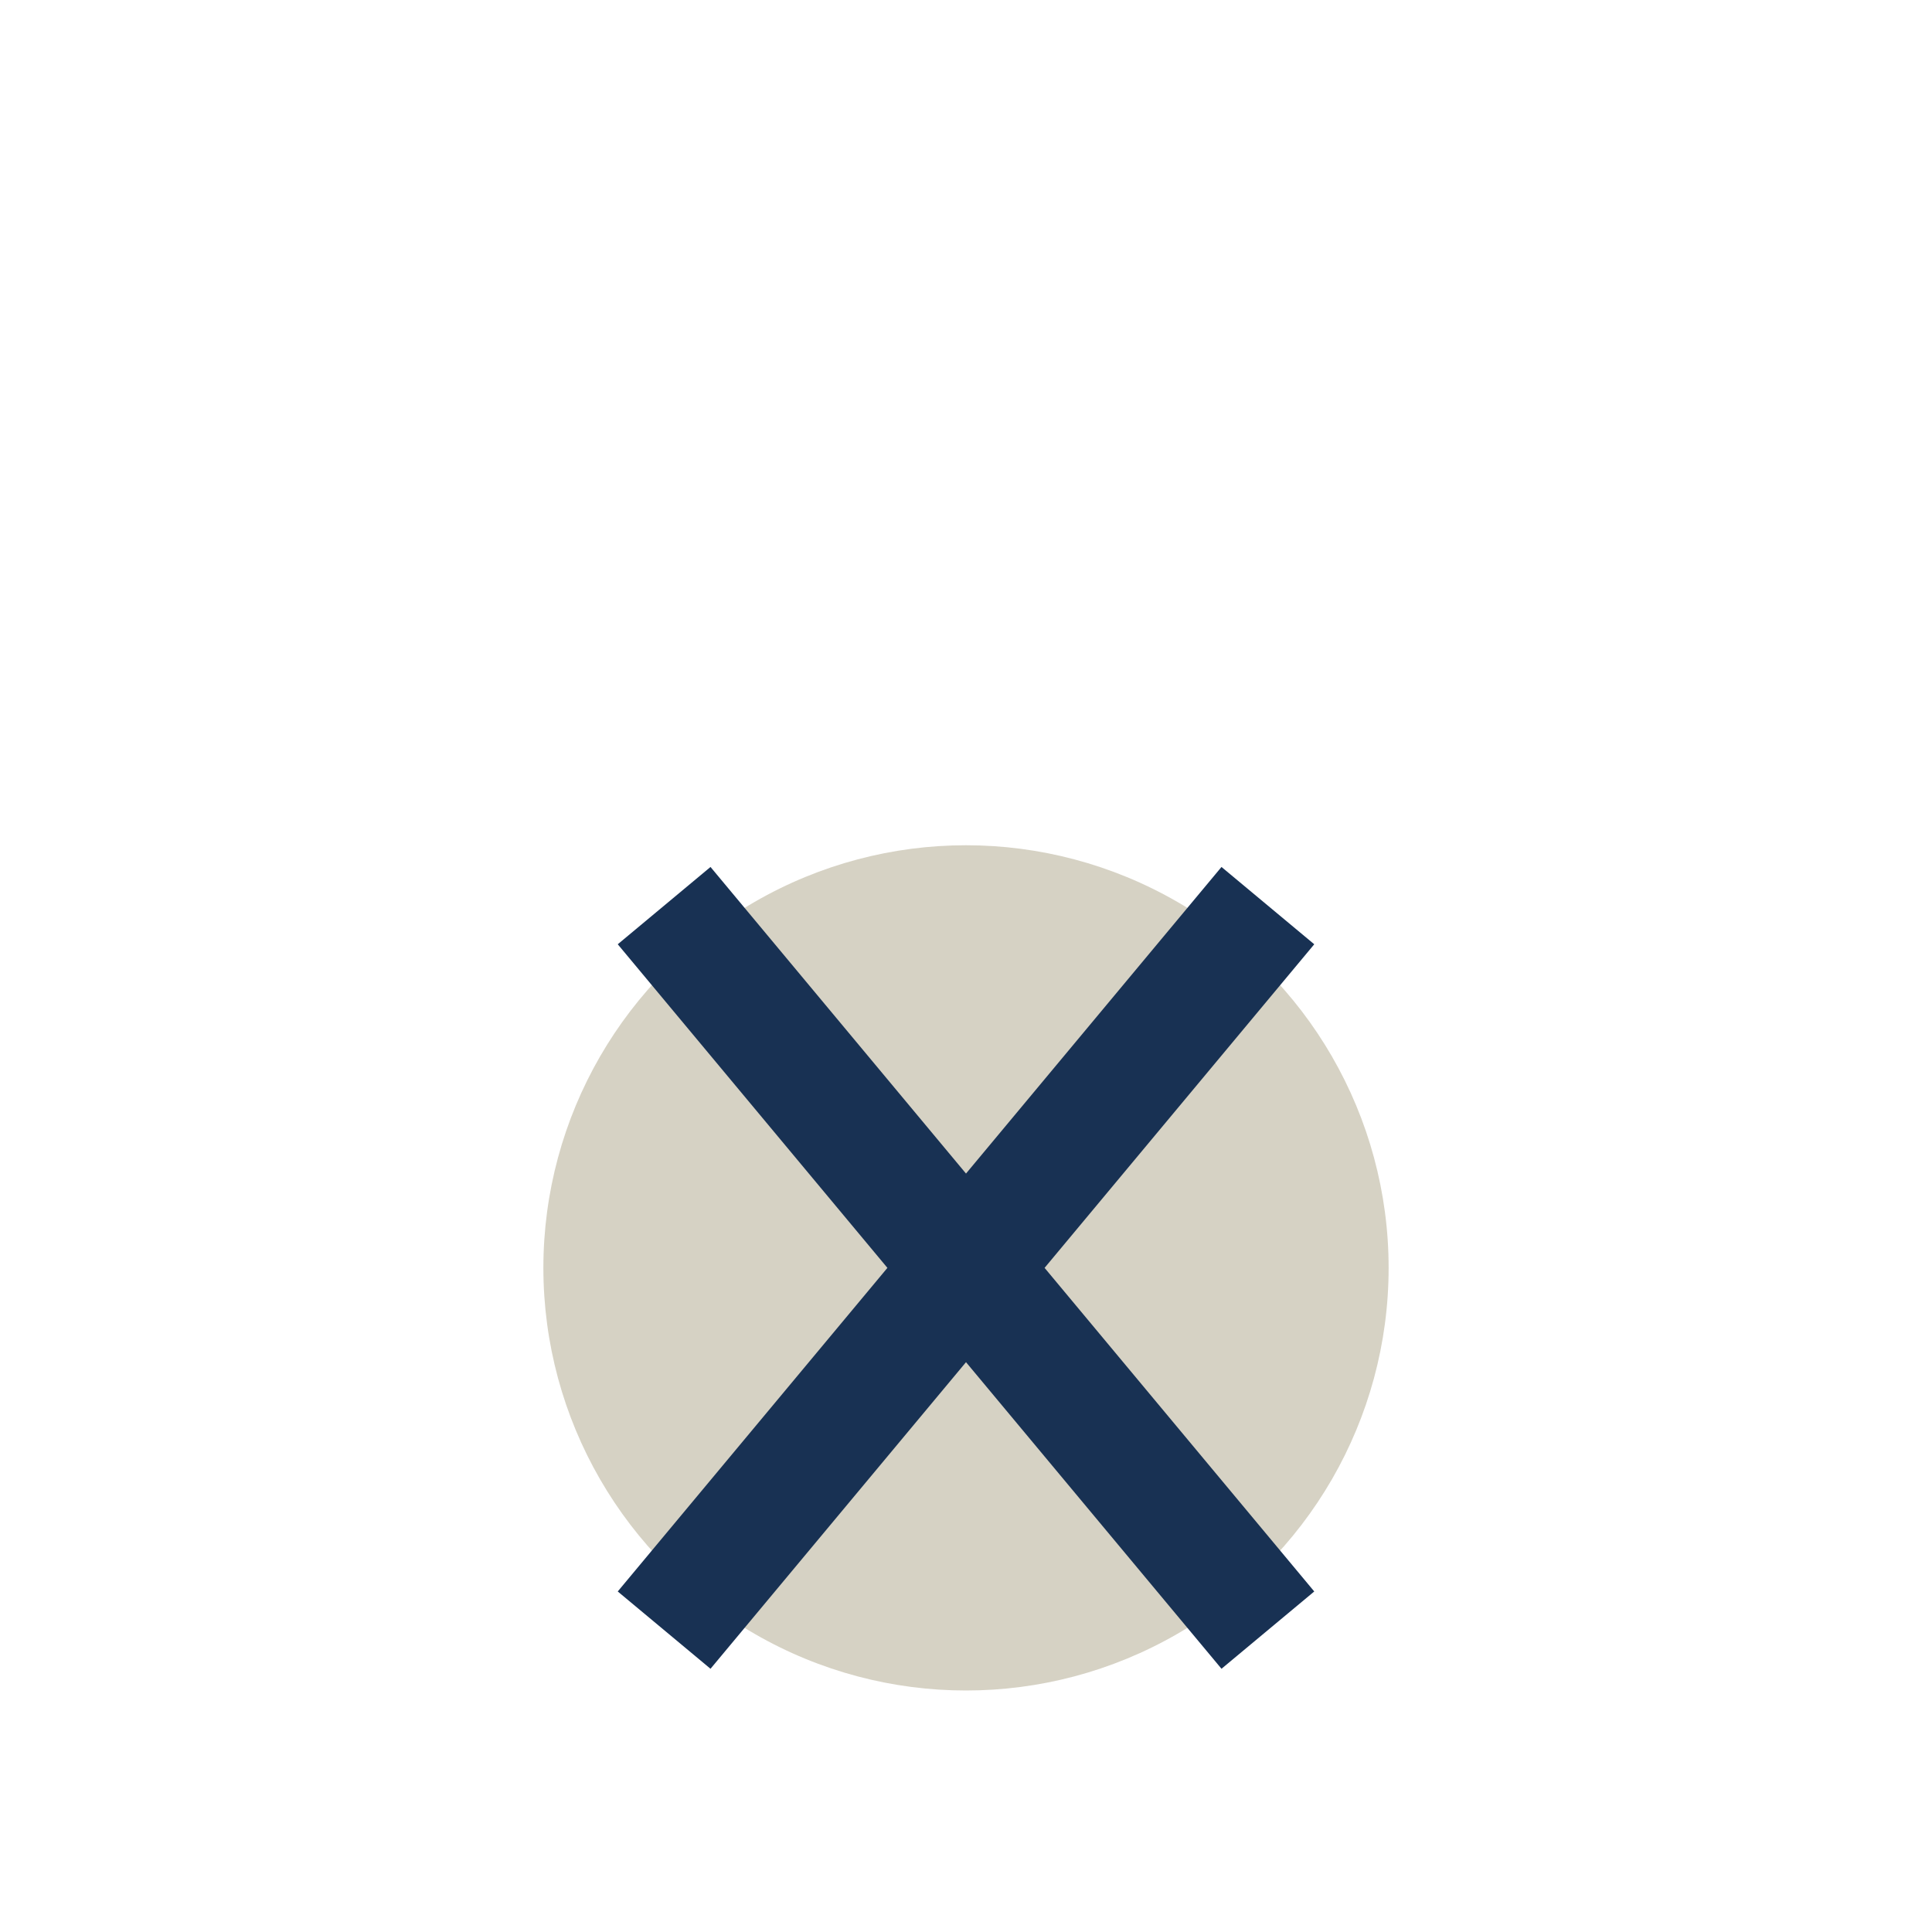
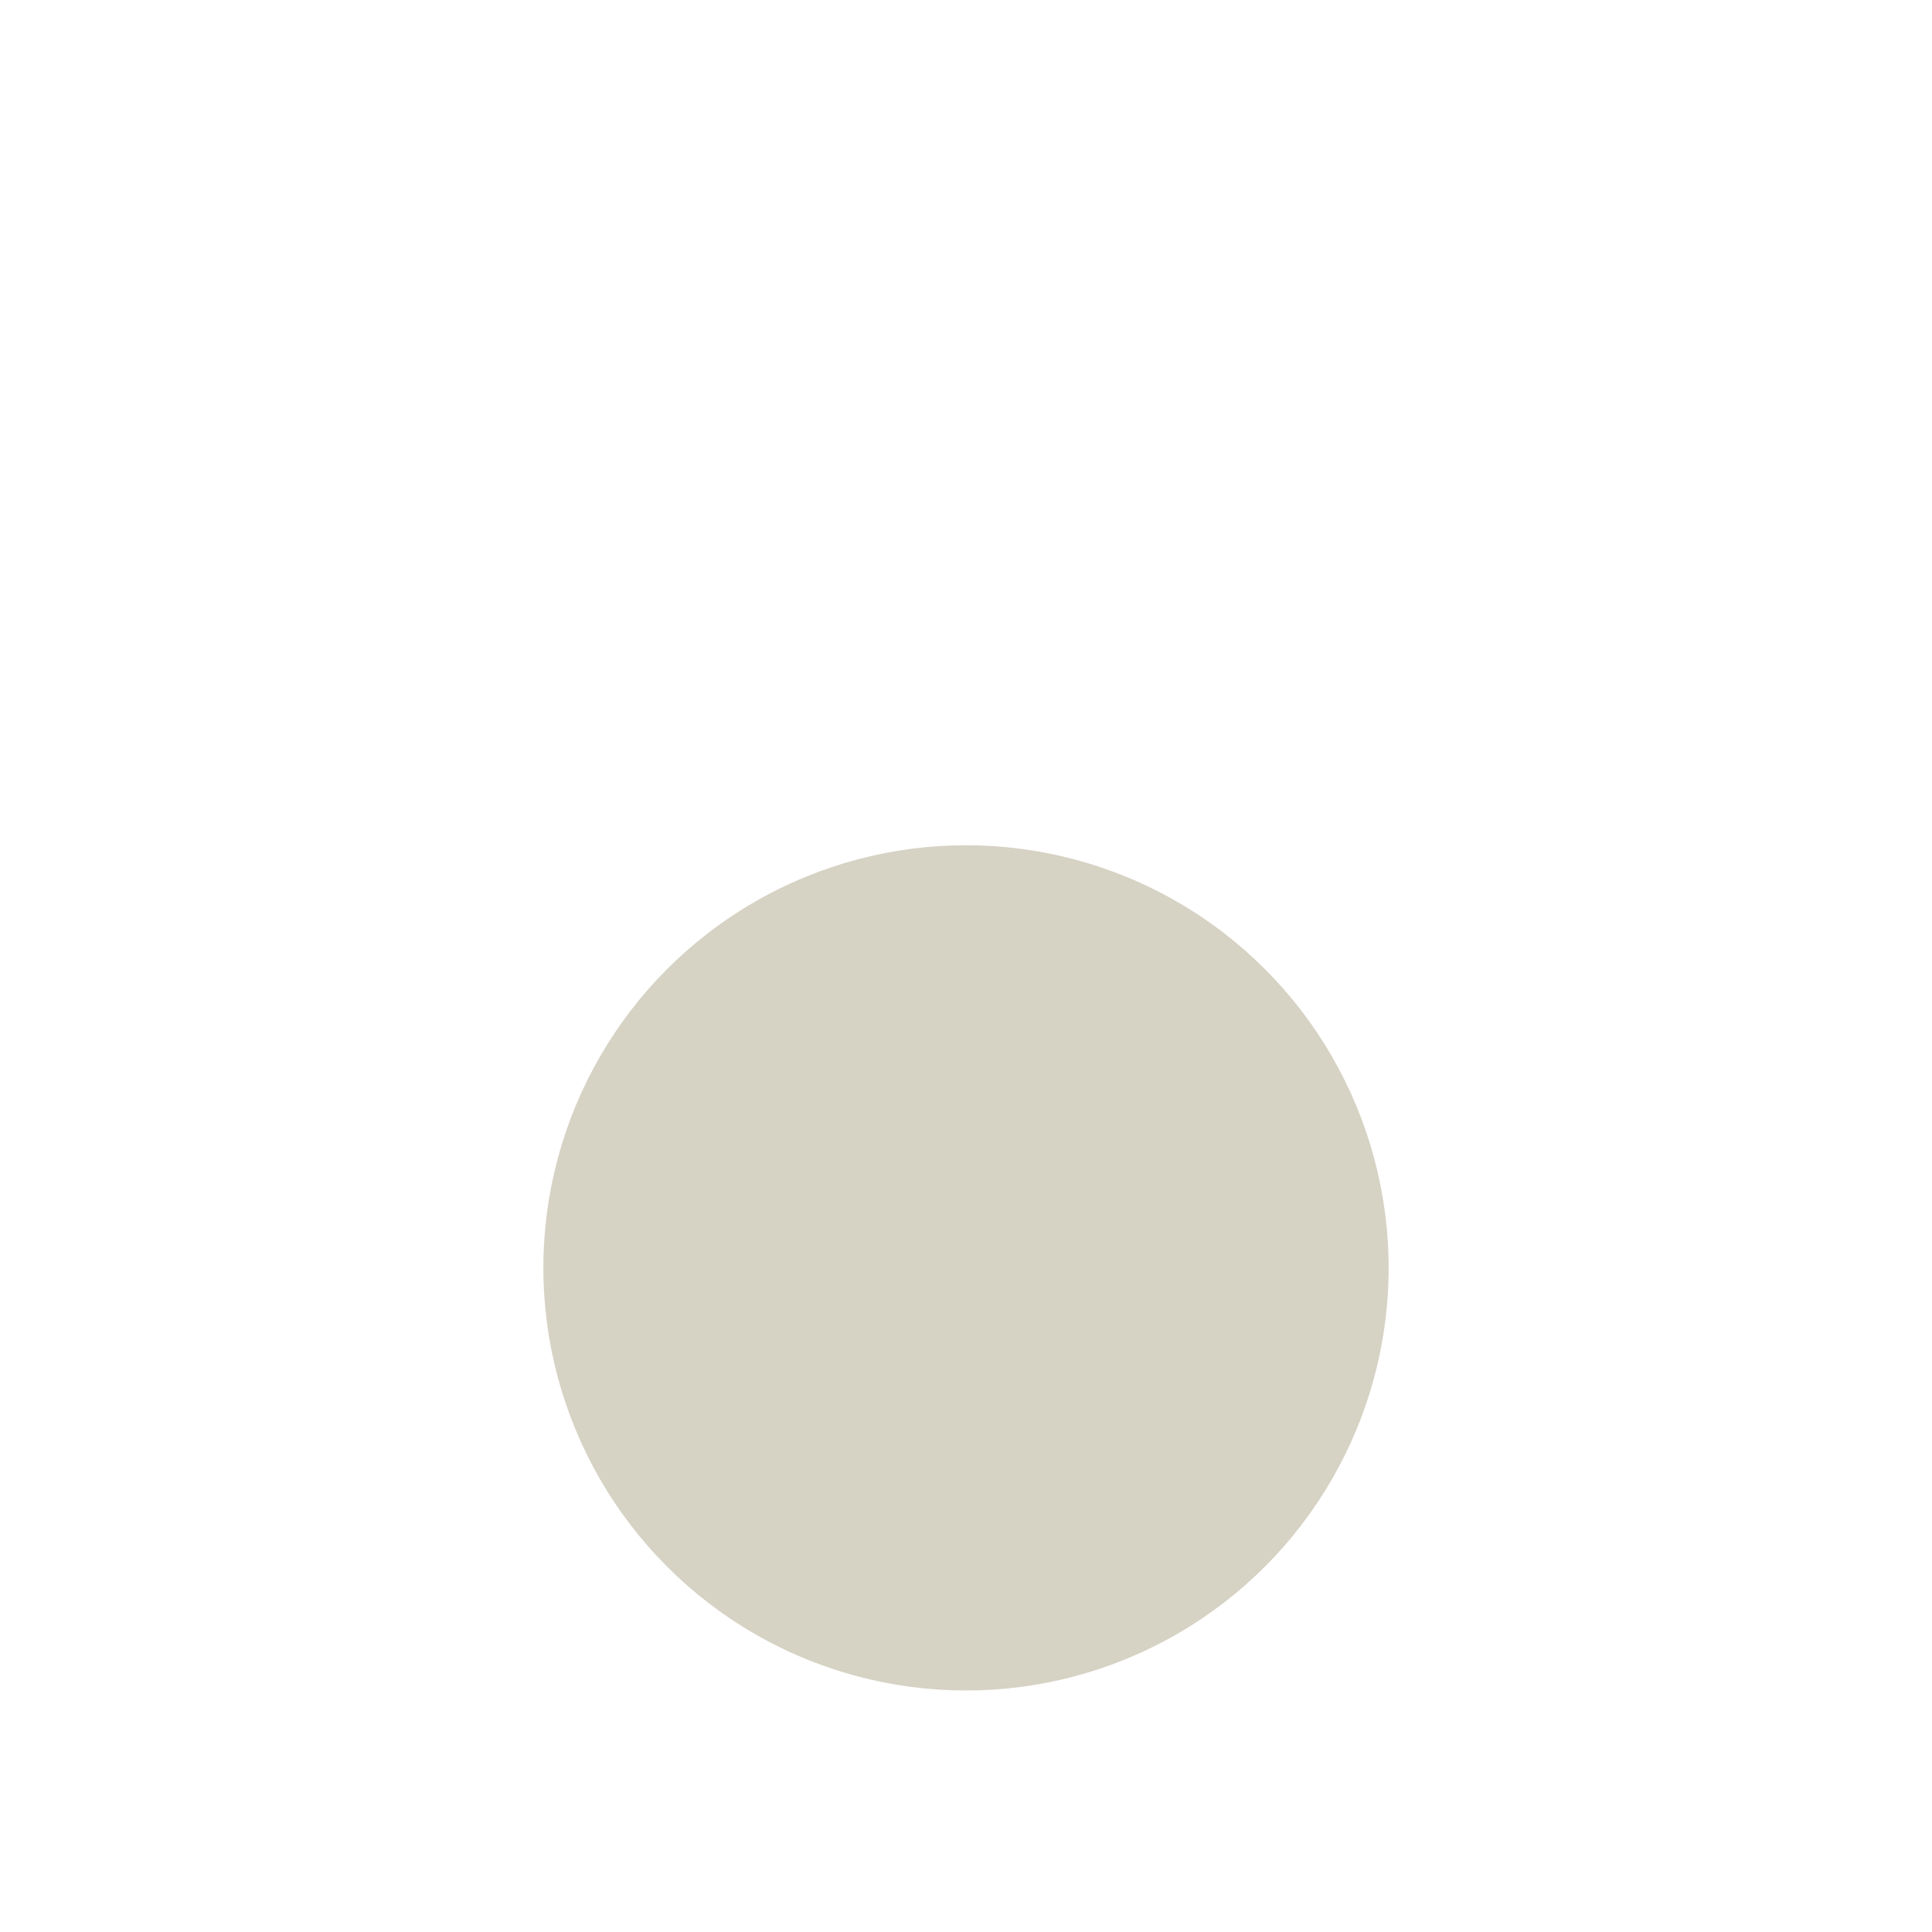
<svg xmlns="http://www.w3.org/2000/svg" width="32" height="32" viewBox="0 0 32 32">
  <circle fill="#D6D2C4" cx="16" cy="21" r="7" />
-   <path stroke="#183153" stroke-width="2" d="M11 27l10-12m-10 0l10 12" fill="none" />
</svg>